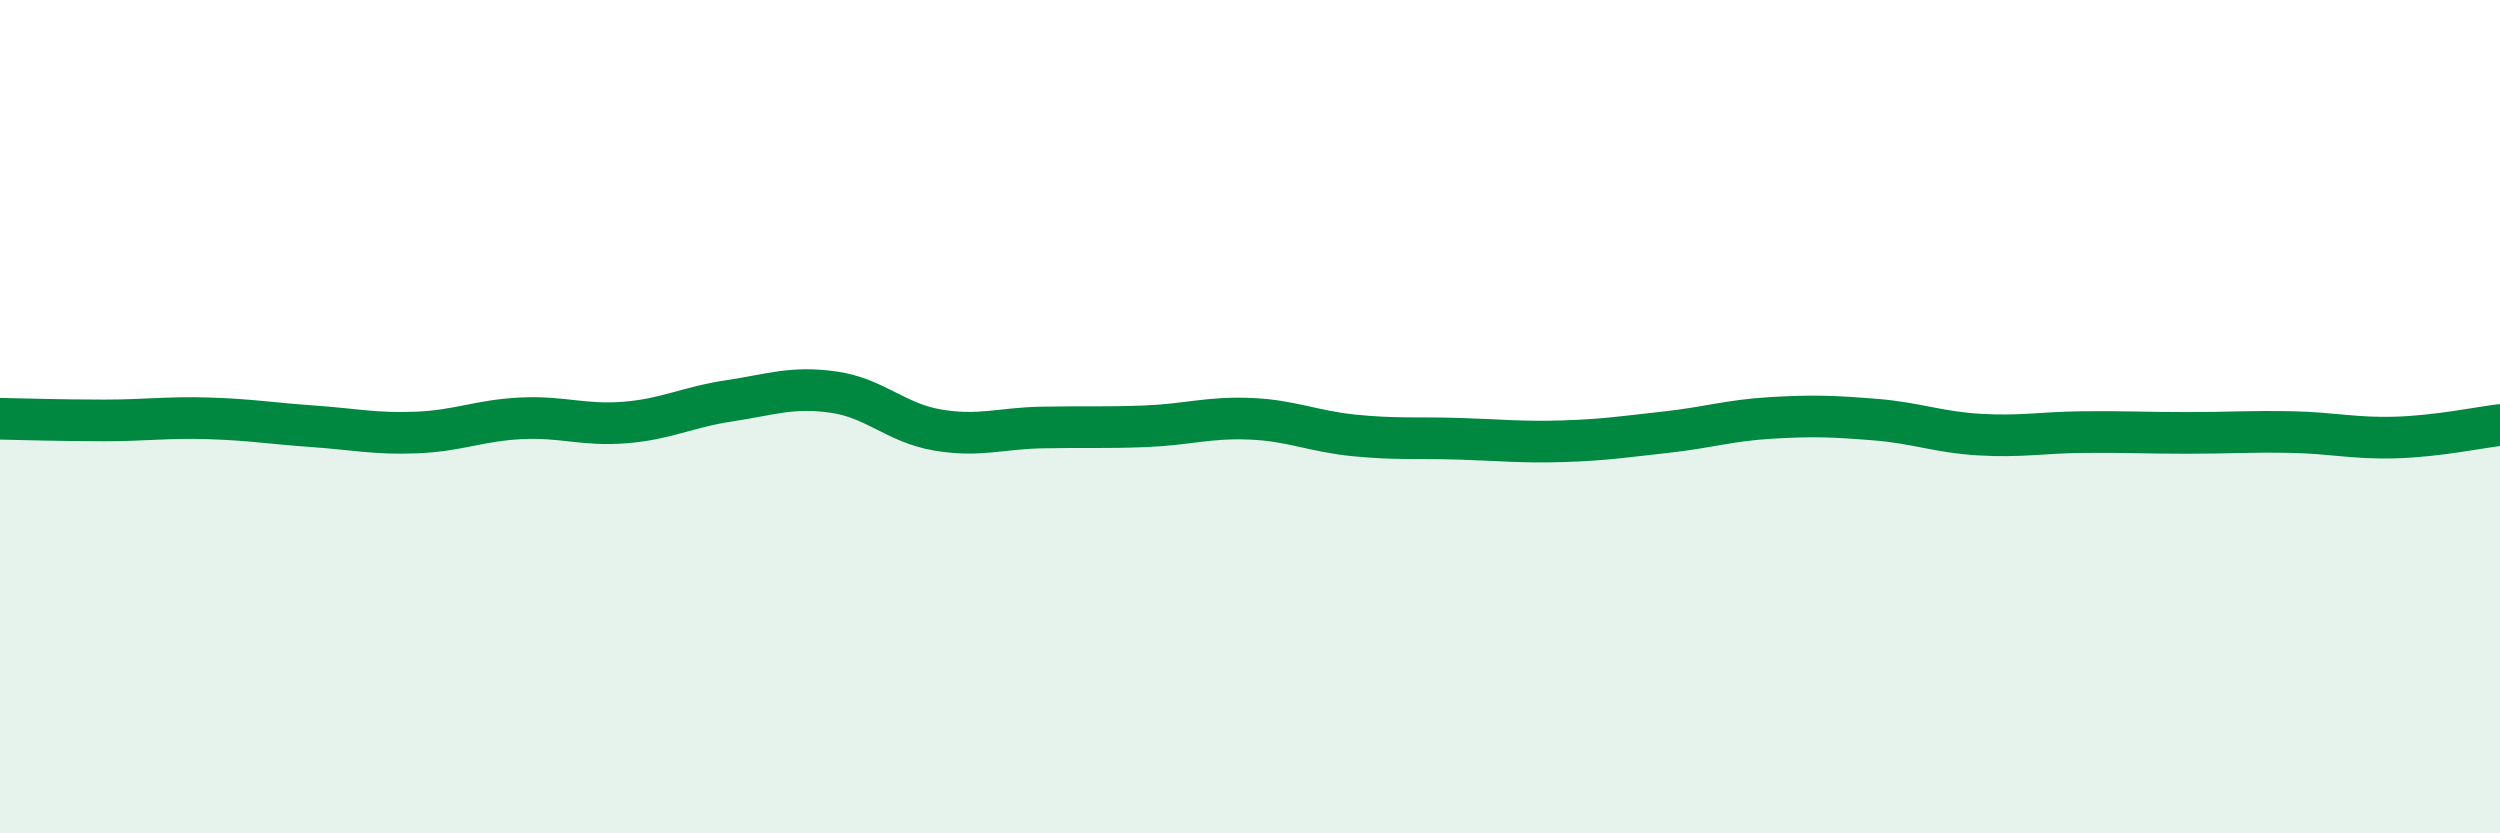
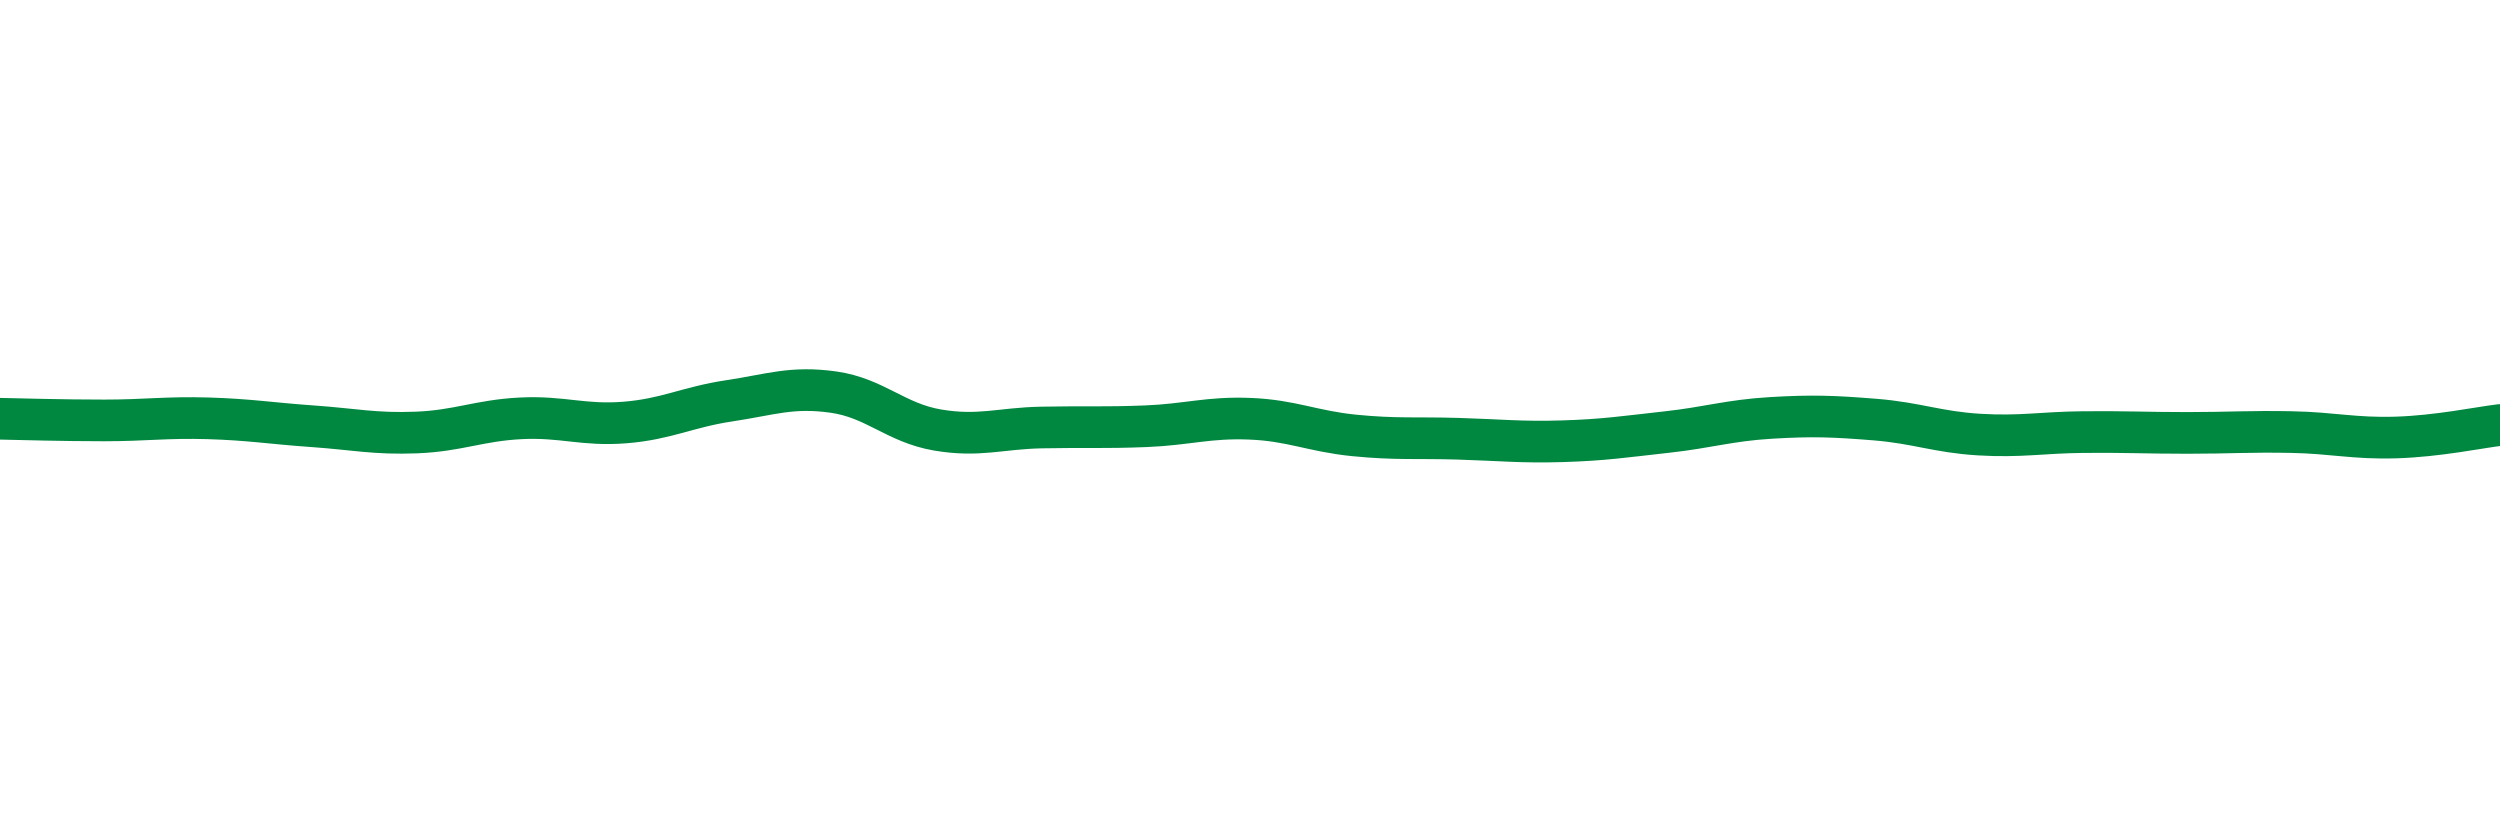
<svg xmlns="http://www.w3.org/2000/svg" width="60" height="20" viewBox="0 0 60 20">
-   <path d="M 0,10.05 C 0.5,10.06 1.5,10.09 2.5,10.09 C 3.5,10.09 4,10.01 5,10.04 C 6,10.07 6.5,10.16 7.5,10.23 C 8.5,10.3 9,10.42 10,10.38 C 11,10.34 11.5,10.09 12.5,10.04 C 13.5,9.99 14,10.22 15,10.14 C 16,10.06 16.5,9.77 17.5,9.62 C 18.5,9.47 19,9.27 20,9.41 C 21,9.55 21.5,10.15 22.5,10.32 C 23.5,10.49 24,10.28 25,10.26 C 26,10.24 26.5,10.27 27.5,10.23 C 28.5,10.19 29,10.01 30,10.05 C 31,10.09 31.5,10.35 32.5,10.45 C 33.5,10.55 34,10.5 35,10.53 C 36,10.56 36.5,10.62 37.5,10.59 C 38.5,10.56 39,10.48 40,10.37 C 41,10.26 41.5,10.09 42.5,10.03 C 43.5,9.97 44,9.99 45,10.07 C 46,10.15 46.5,10.37 47.5,10.43 C 48.5,10.49 49,10.38 50,10.37 C 51,10.36 51.5,10.39 52.5,10.39 C 53.5,10.39 54,10.35 55,10.37 C 56,10.39 56.5,10.53 57.5,10.5 C 58.5,10.47 59.5,10.26 60,10.2L60 20L0 20Z" fill="#008740" opacity="0.1" stroke-linecap="round" stroke-linejoin="round" />
  <path d="M 0,10.05 C 0.5,10.06 1.5,10.09 2.5,10.09 C 3.5,10.09 4,10.01 5,10.04 C 6,10.07 6.5,10.16 7.5,10.23 C 8.5,10.3 9,10.42 10,10.38 C 11,10.34 11.5,10.09 12.5,10.04 C 13.5,9.99 14,10.22 15,10.14 C 16,10.06 16.5,9.77 17.5,9.62 C 18.5,9.47 19,9.27 20,9.41 C 21,9.55 21.5,10.15 22.5,10.32 C 23.5,10.49 24,10.28 25,10.26 C 26,10.24 26.5,10.27 27.5,10.23 C 28.5,10.19 29,10.01 30,10.05 C 31,10.09 31.5,10.35 32.5,10.45 C 33.5,10.55 34,10.5 35,10.53 C 36,10.56 36.5,10.62 37.5,10.59 C 38.5,10.56 39,10.48 40,10.37 C 41,10.26 41.5,10.09 42.5,10.03 C 43.5,9.97 44,9.99 45,10.07 C 46,10.15 46.5,10.37 47.5,10.43 C 48.5,10.49 49,10.38 50,10.37 C 51,10.36 51.5,10.39 52.5,10.39 C 53.5,10.39 54,10.35 55,10.37 C 56,10.39 56.5,10.53 57.5,10.5 C 58.5,10.47 59.5,10.26 60,10.2" stroke="#008740" stroke-width="1" fill="none" stroke-linecap="round" stroke-linejoin="round" />
</svg>